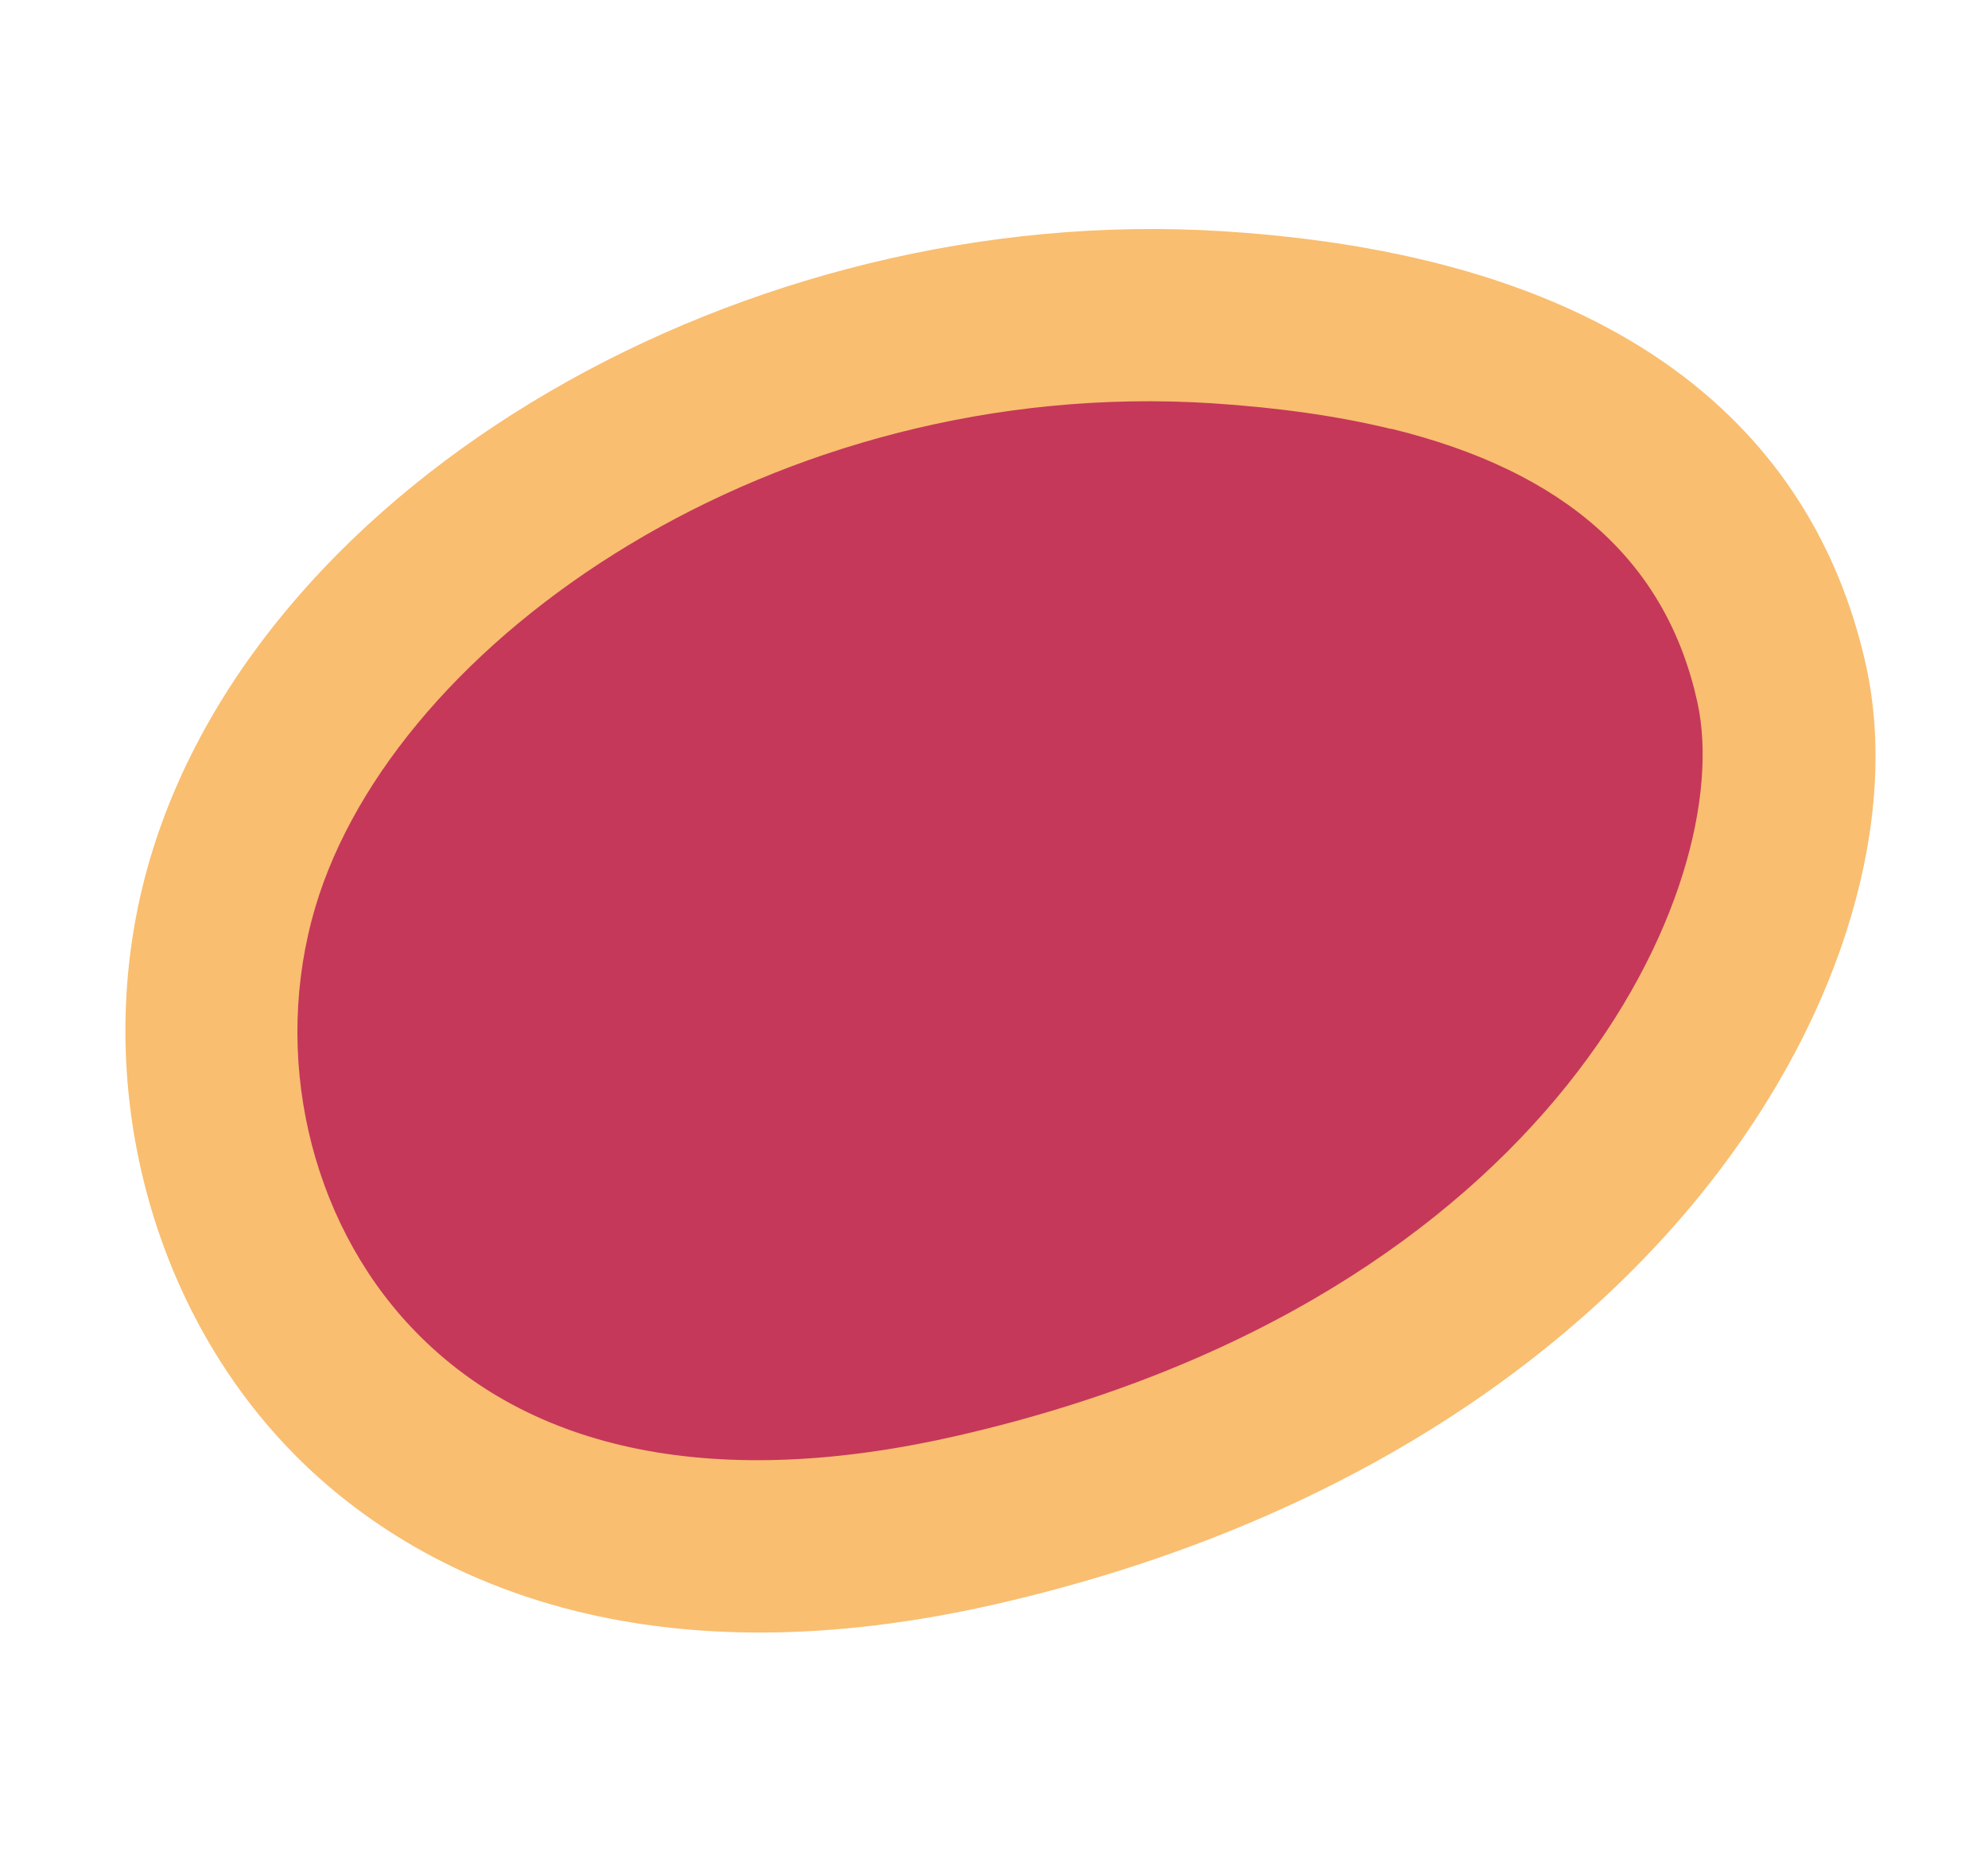
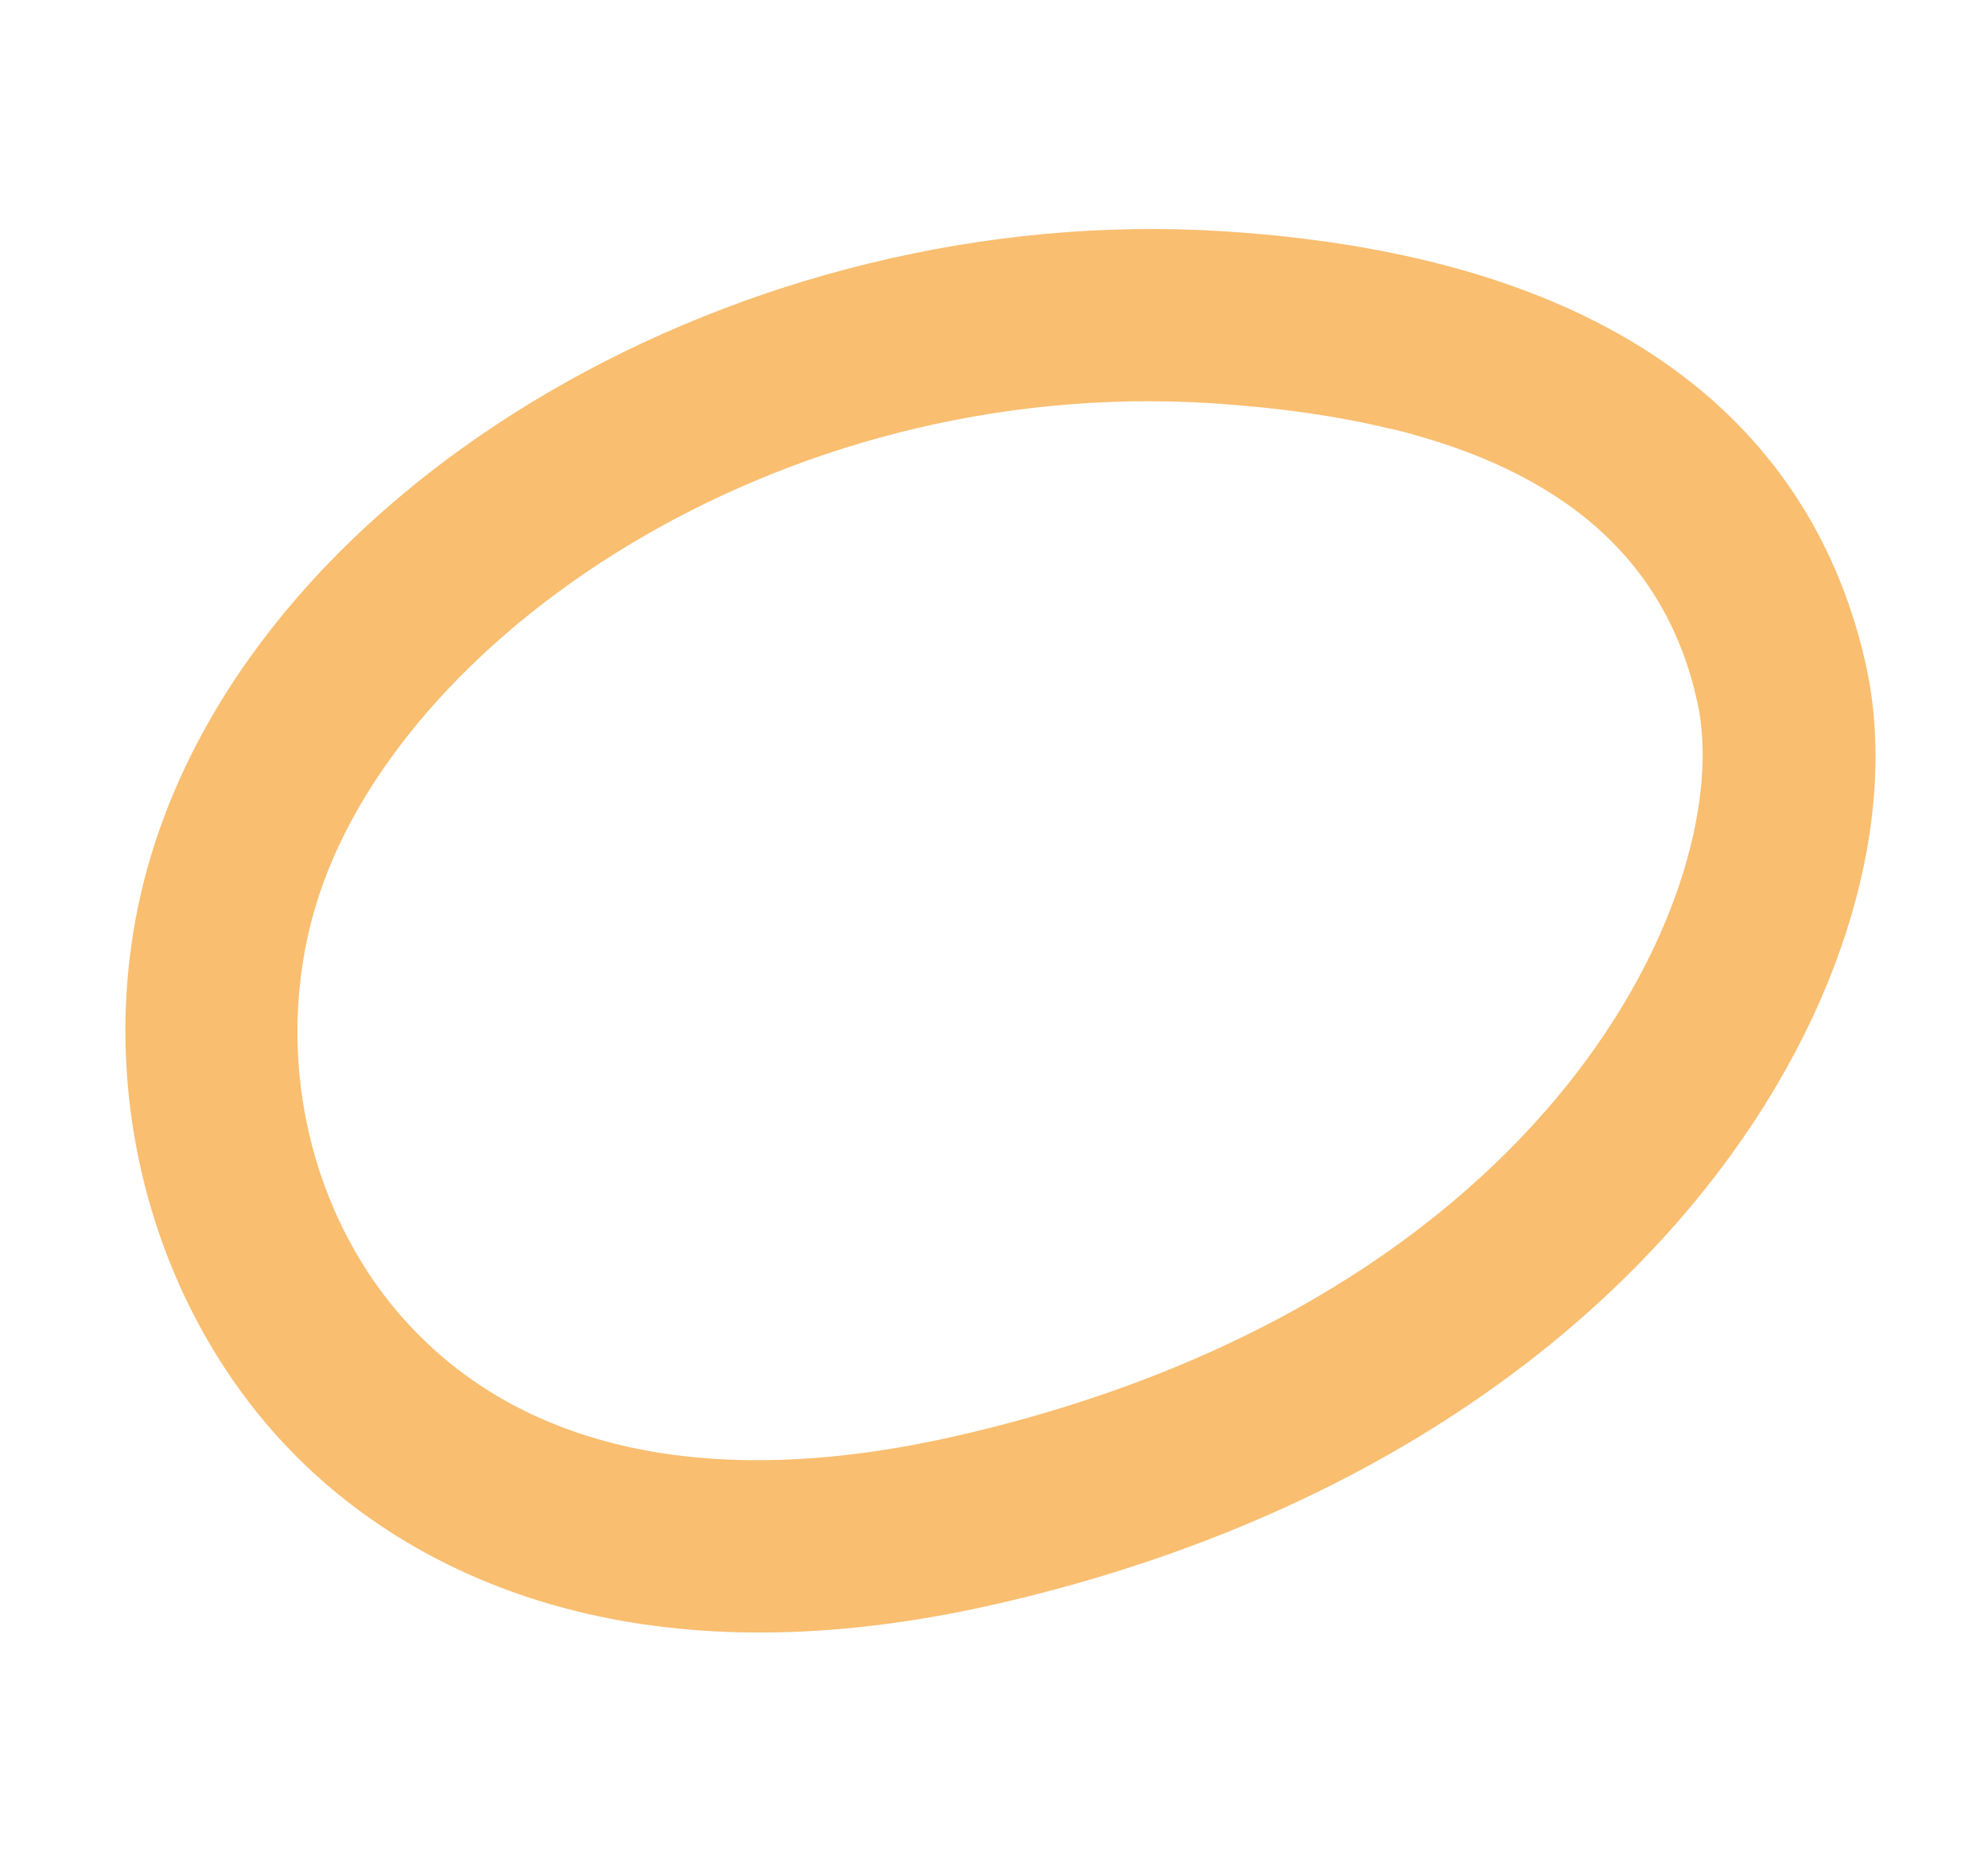
<svg xmlns="http://www.w3.org/2000/svg" width="34" height="32" viewBox="0 0 34 32" fill="none">
-   <path d="M30.474 11.708C31.394 15.906 27.321 23.553 16.732 25.993C6.143 28.433 2.358 20.566 3.987 15.092C5.615 9.619 12.959 4.926 20.835 5.428C27.531 5.856 29.83 8.761 30.475 11.705L30.474 11.708Z" fill="#C5385A" />
  <path d="M9.893 27.566C7.391 26.955 5.788 25.684 4.877 24.712C2.434 22.114 1.529 18.17 2.572 14.67C4.485 8.236 12.72 3.431 20.93 3.956C28.784 4.456 31.231 8.277 31.916 11.392C33.019 16.426 28.468 24.802 17.061 27.43C14.118 28.106 11.757 28.021 9.893 27.566ZM23.792 7.337C22.889 7.117 21.872 6.972 20.737 6.898C13.236 6.416 6.747 10.963 5.395 15.509C4.646 18.024 5.287 20.843 7.023 22.689C9.053 24.852 12.292 25.497 16.396 24.551C26.614 22.197 29.708 15.114 29.031 12.017C28.505 9.61 26.781 8.063 23.793 7.333L23.792 7.337Z" fill="#F9BE70" />
</svg>